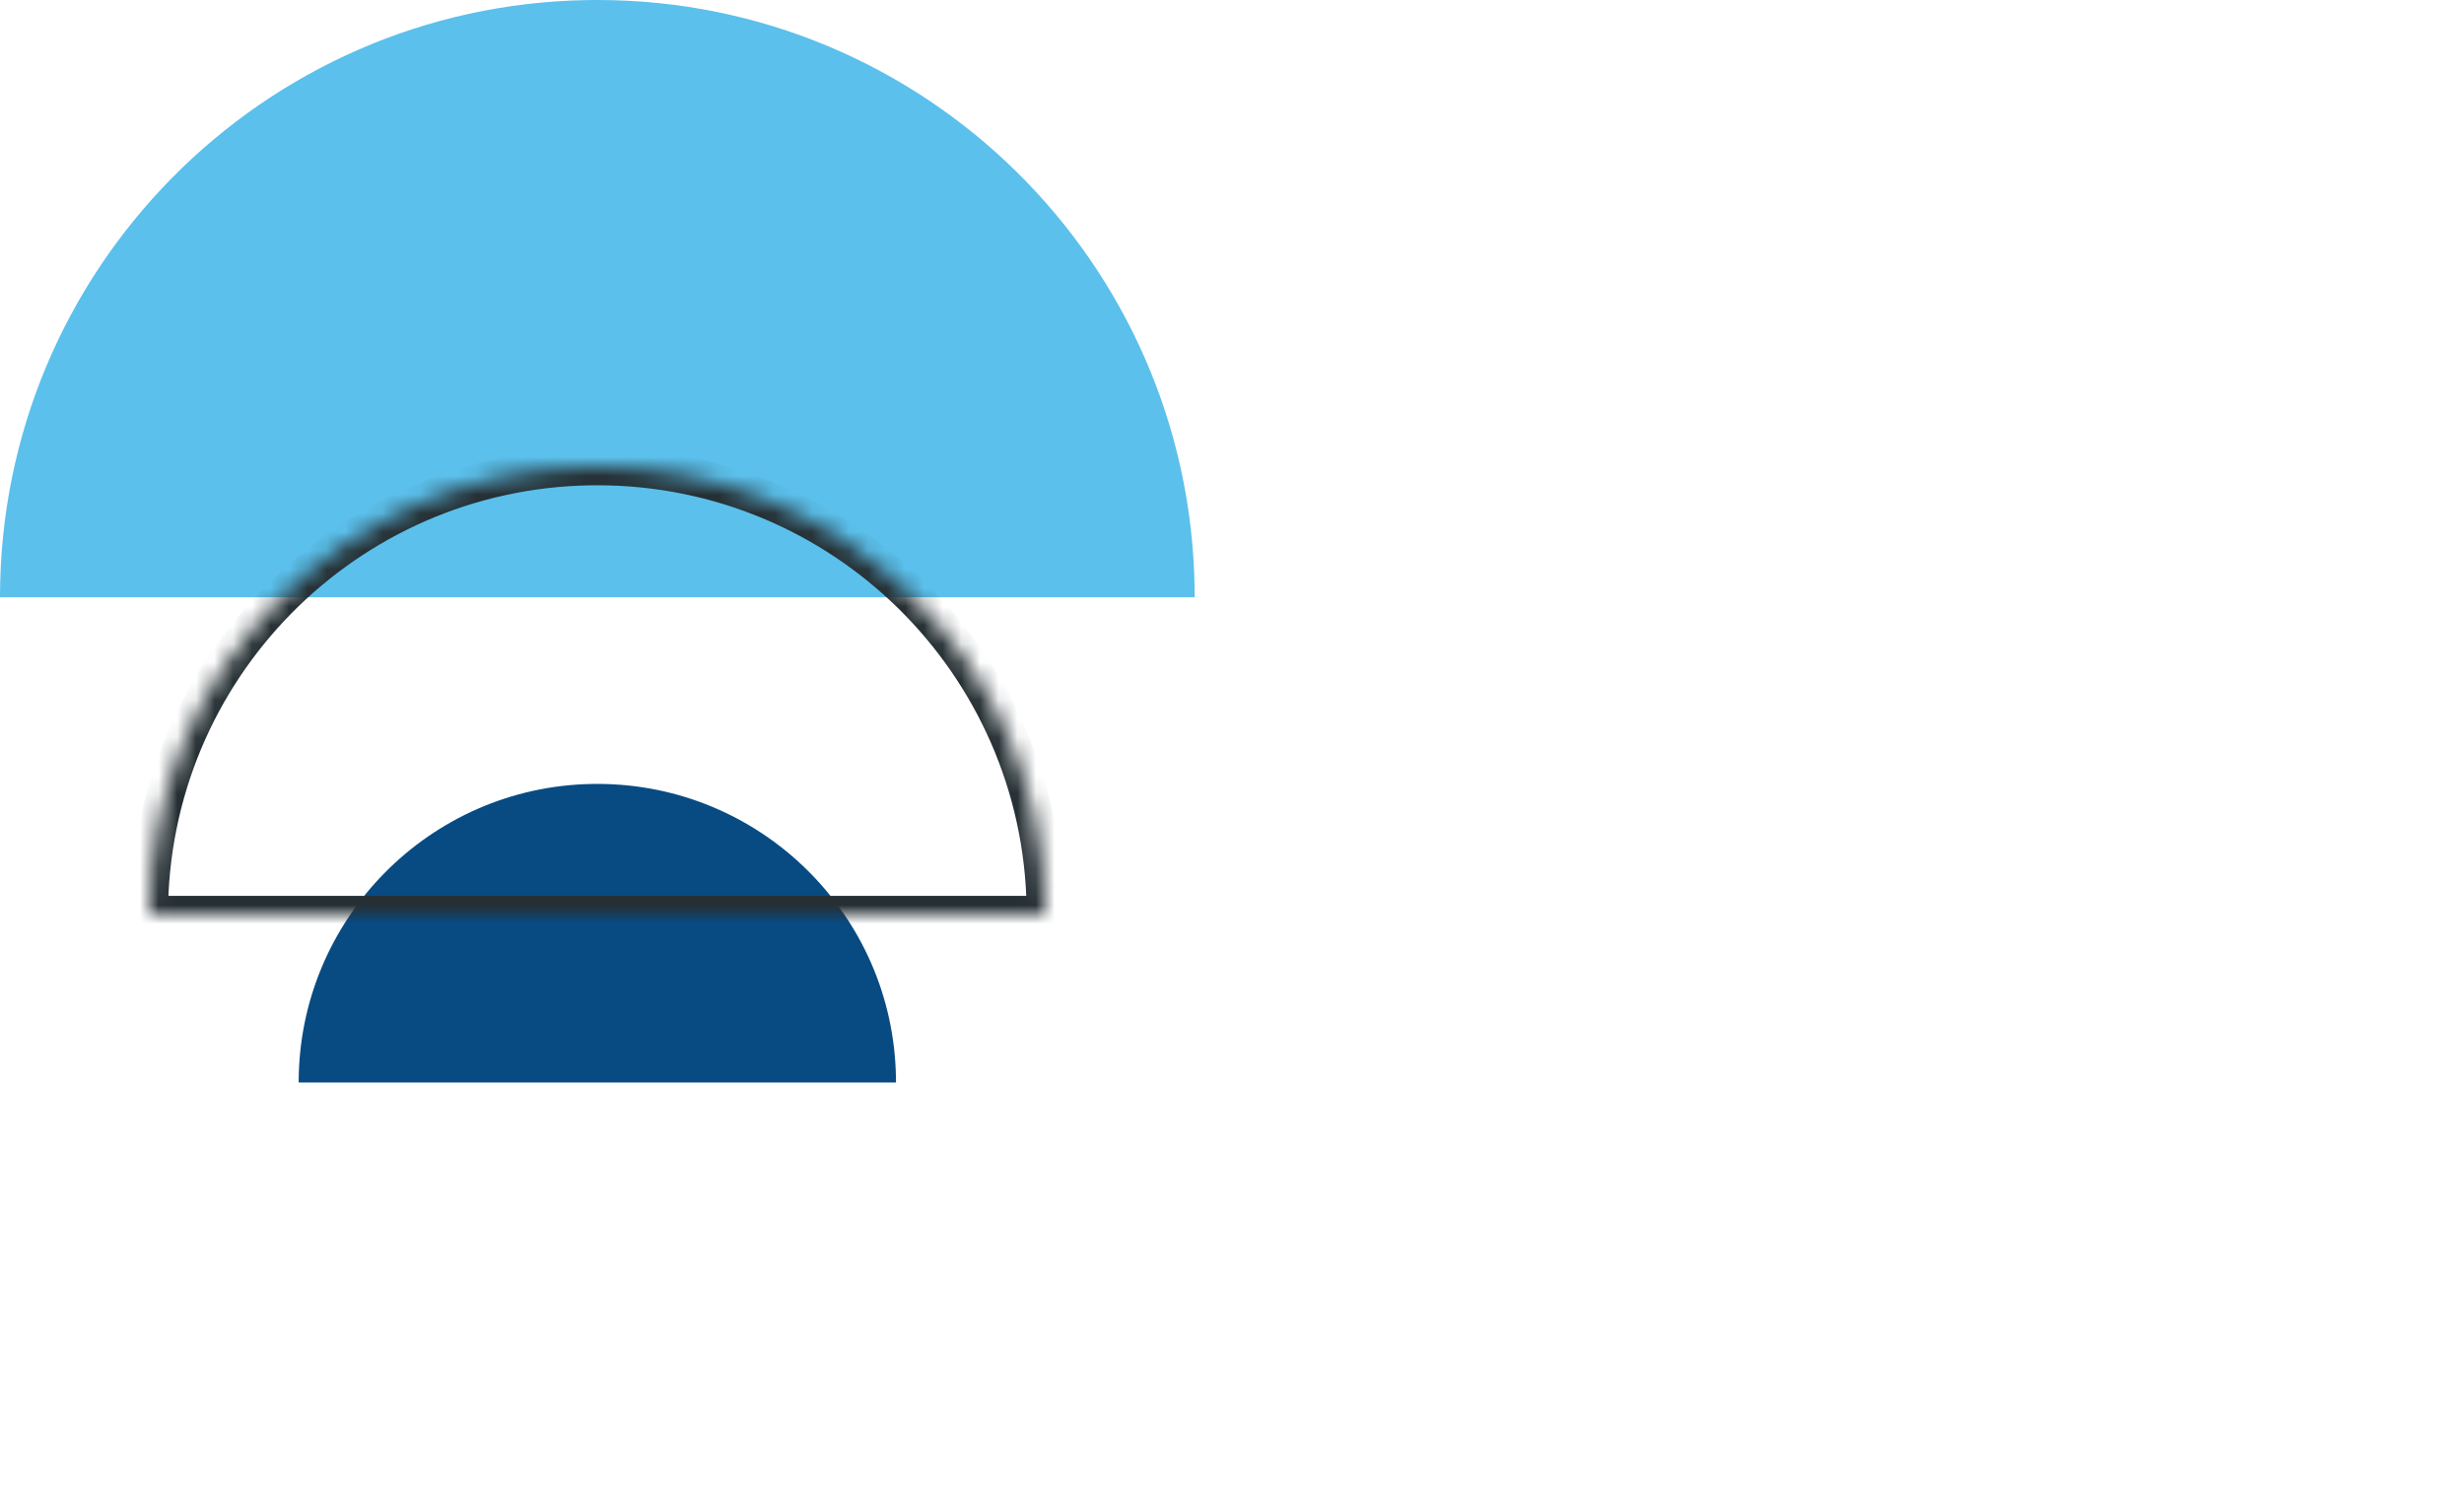
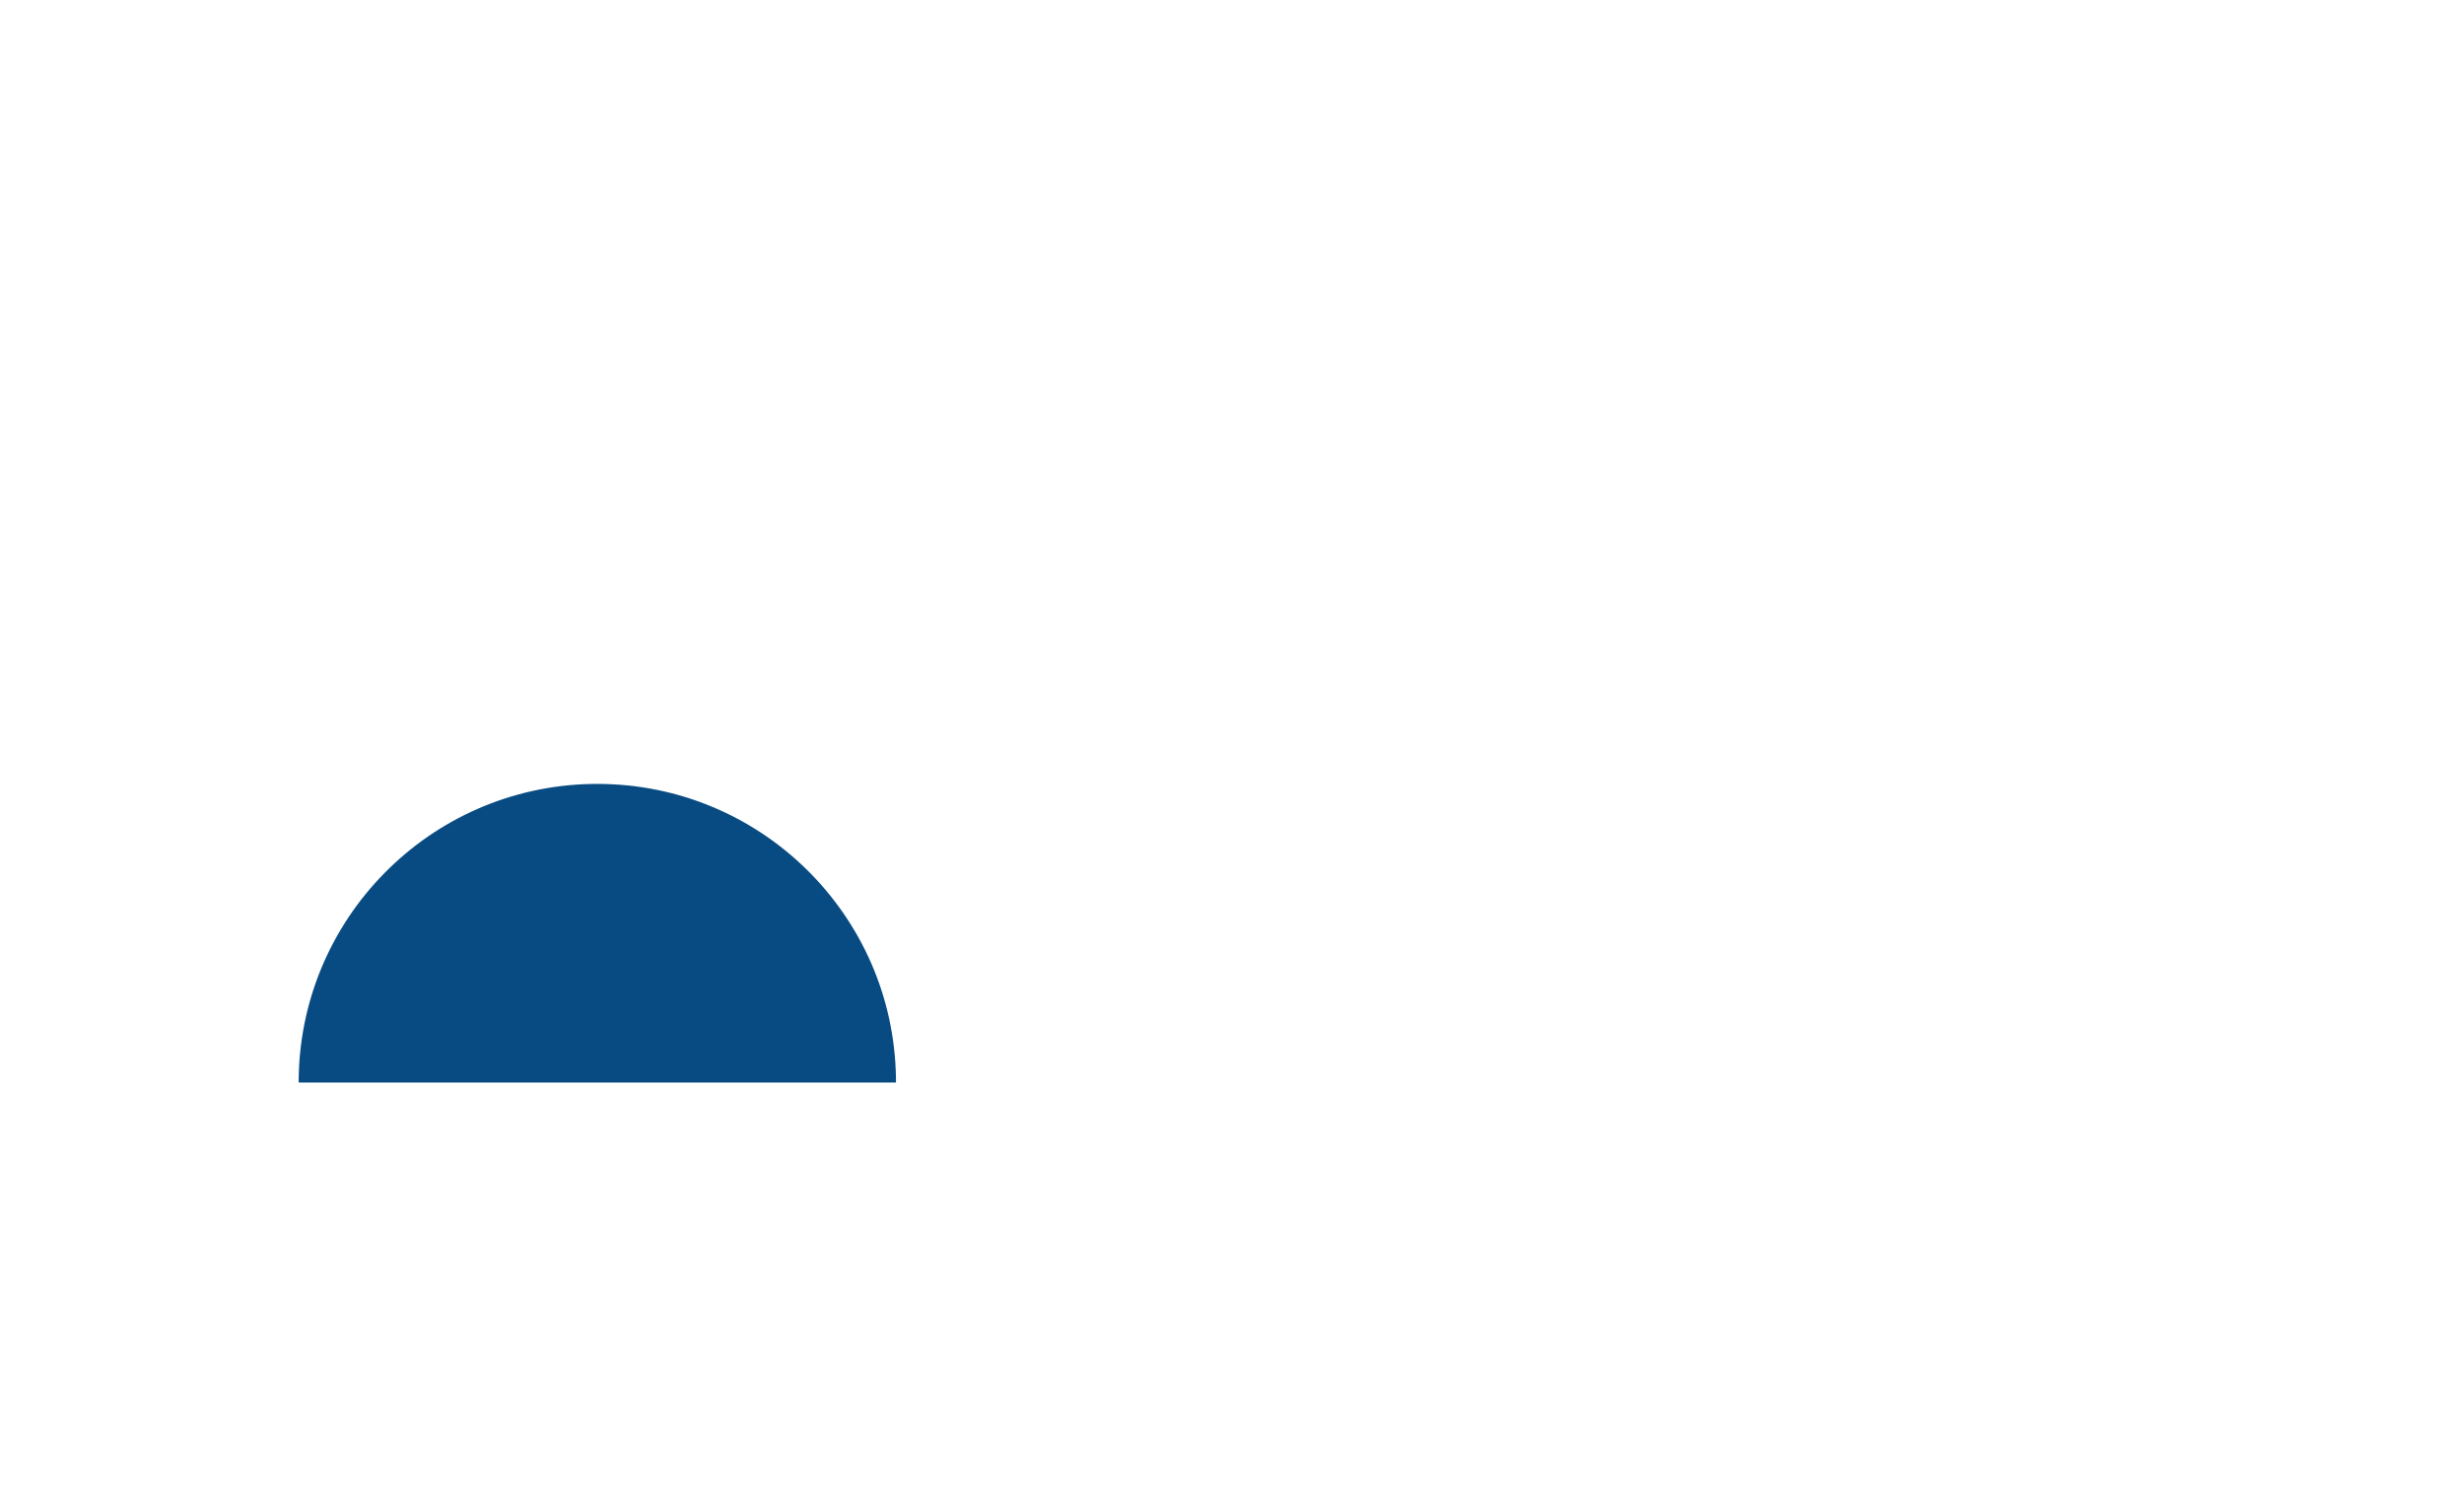
<svg xmlns="http://www.w3.org/2000/svg" width="132" height="80" viewBox="0 0 132 80" fill="none">
-   <path fill-rule="evenodd" clip-rule="evenodd" d="M64 32L32 32L0 32C5.45767e-06 14.504 14.042 0.287 31.471 0.004L32 0C49.496 3.82396e-06 63.713 14.042 63.996 31.471L64 32Z" fill="#5BC0EB" />
  <path fill-rule="evenodd" clip-rule="evenodd" d="M48 58L32 58L32 42C40.748 42 47.857 49.021 47.998 57.735L48 58ZM32 42L32 58L16 58C16 49.252 23.021 42.143 31.735 42.002L32 42Z" fill="#084B83" />
  <mask id="path-3-inside-1" fill="white">
-     <path fill-rule="evenodd" clip-rule="evenodd" d="M56 49L32 49L32 49L8 49C8 35.878 18.531 25.215 31.603 25.003L32 25L32 25C45.122 25 55.785 35.531 55.997 48.603L56 49Z" />
-   </mask>
-   <path d="M32 49V48H31.382L31.106 48.553L32 49ZM56 49V50H57.008L57 48.992L56 49ZM32 49V50H32.618L32.894 49.447L32 49ZM8 49H7L7 50H8L8 49ZM31.603 25.003L31.595 24.003L31.587 24.003L31.603 25.003ZM32 25L32.008 26L32.741 25.994L32.956 25.294L32 25ZM32 25V24L31.261 24L31.044 24.706L32 25ZM55.997 48.603L56.997 48.595L56.997 48.587L55.997 48.603ZM32 50L56 50V48L32 48V50ZM32.894 49.447L32.894 49.447L31.106 48.553L31.106 48.553L32.894 49.447ZM8 50L32 50V48L8 48L8 50ZM31.587 24.003C17.97 24.224 7 35.331 7 49H9C9 36.425 19.093 26.206 31.619 26.003L31.587 24.003ZM31.992 24L31.595 24.003L31.611 26.003L32.008 26L31.992 24ZM31.044 24.706L31.044 24.706L32.956 25.294L32.956 25.294L31.044 24.706ZM56.997 48.587C56.776 34.97 45.669 24 32 24V26C44.575 26 54.794 36.093 54.997 48.619L56.997 48.587ZM57 48.992L56.997 48.595L54.997 48.611L55 49.008L57 48.992Z" fill="#263034" mask="url(#path-3-inside-1)" />
+     </mask>
</svg>